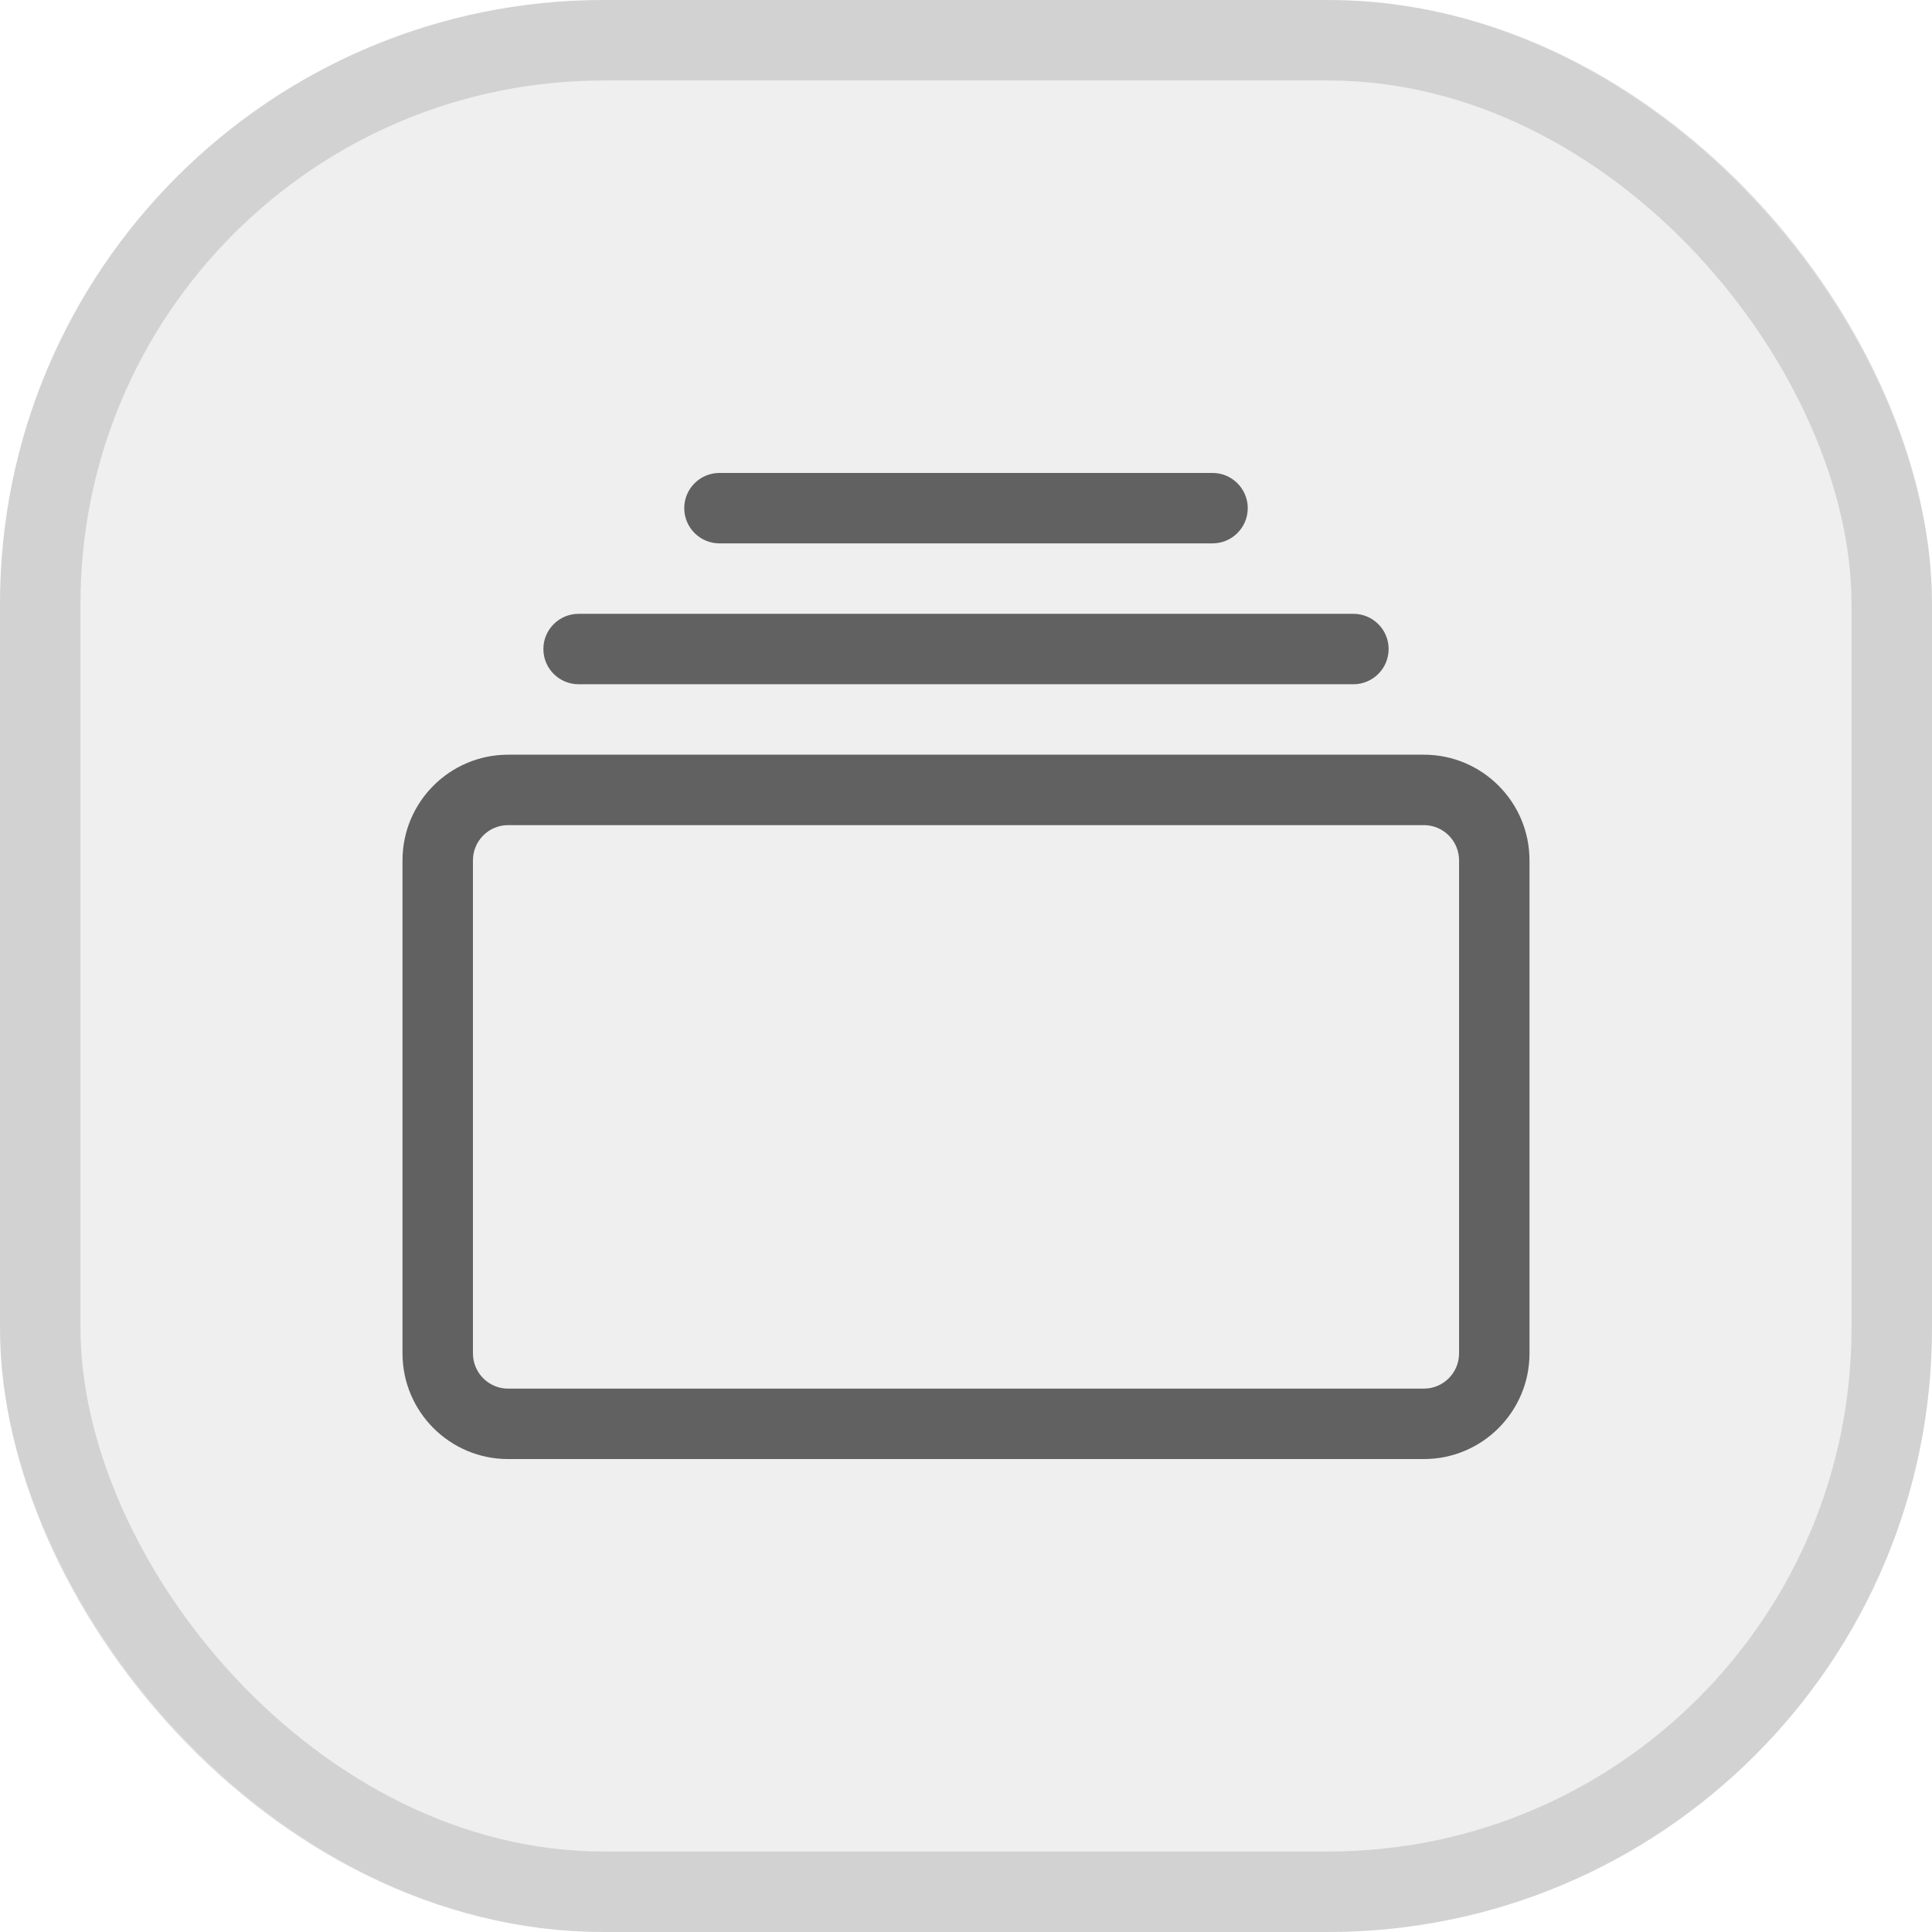
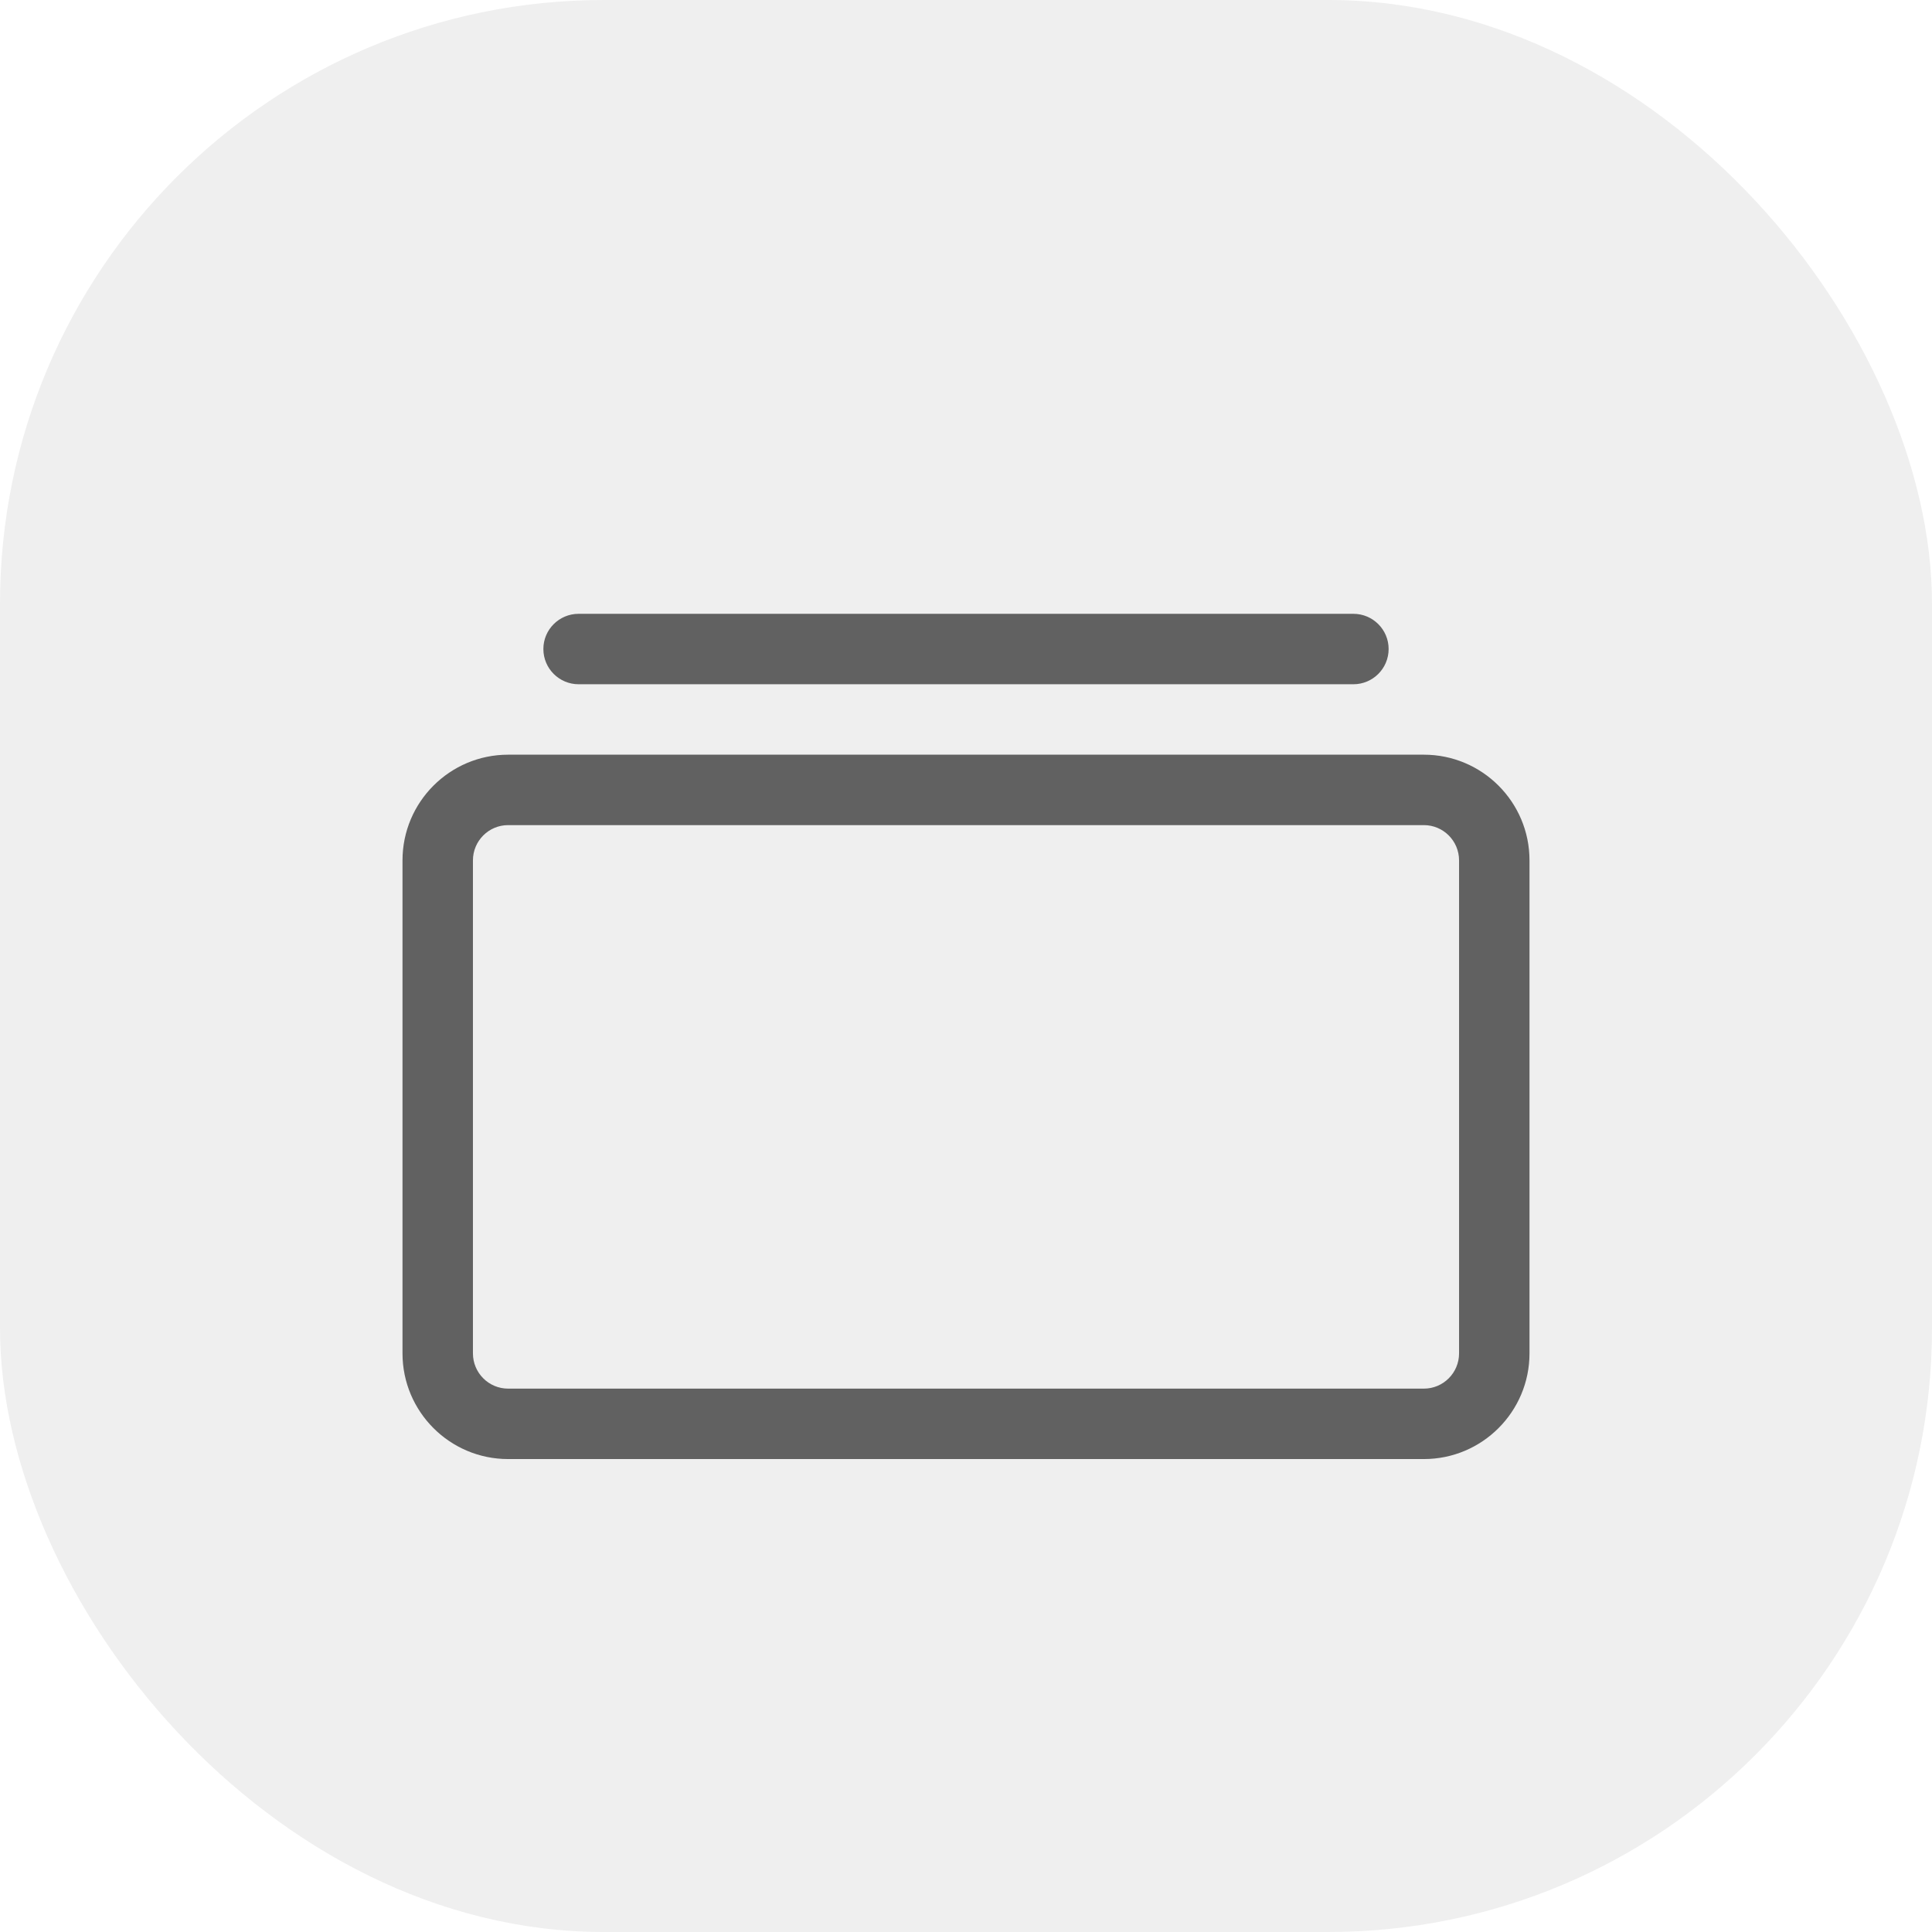
<svg xmlns="http://www.w3.org/2000/svg" width="24" height="24" viewBox="0 0 24 24" fill="none">
  <rect width="24" height="24" rx="7.5" fill="#616161" fill-opacity="0.1" />
-   <rect x="0.5" y="0.5" width="23" height="23" rx="7" stroke="#616161" stroke-opacity="0.2" />
  <path d="M7.188 8.5C6.946 8.5 6.75 8.304 6.75 8.062C6.75 7.821 6.946 7.625 7.188 7.625H16.812C17.054 7.625 17.25 7.821 17.25 8.062C17.25 8.304 17.054 8.5 16.812 8.5H7.188Z" fill="#616161" />
-   <path d="M8.938 6.75C8.696 6.75 8.5 6.554 8.5 6.312C8.5 6.071 8.696 5.875 8.938 5.875H15.062C15.304 5.875 15.5 6.071 15.5 6.312C15.5 6.554 15.304 6.75 15.062 6.75H8.938Z" fill="#616161" />
  <path d="M5 16.812C5 17.537 5.588 18.125 6.312 18.125H17.688C18.412 18.125 19 17.537 19 16.812V10.688C19 9.963 18.412 9.375 17.688 9.375H6.312C5.588 9.375 5 9.963 5 10.688V16.812ZM6.312 17.25C6.071 17.25 5.875 17.054 5.875 16.812V10.688C5.875 10.446 6.071 10.25 6.312 10.25H17.688C17.929 10.25 18.125 10.446 18.125 10.688V16.812C18.125 17.054 17.929 17.25 17.688 17.25H6.312Z" fill="#616161" />
</svg>